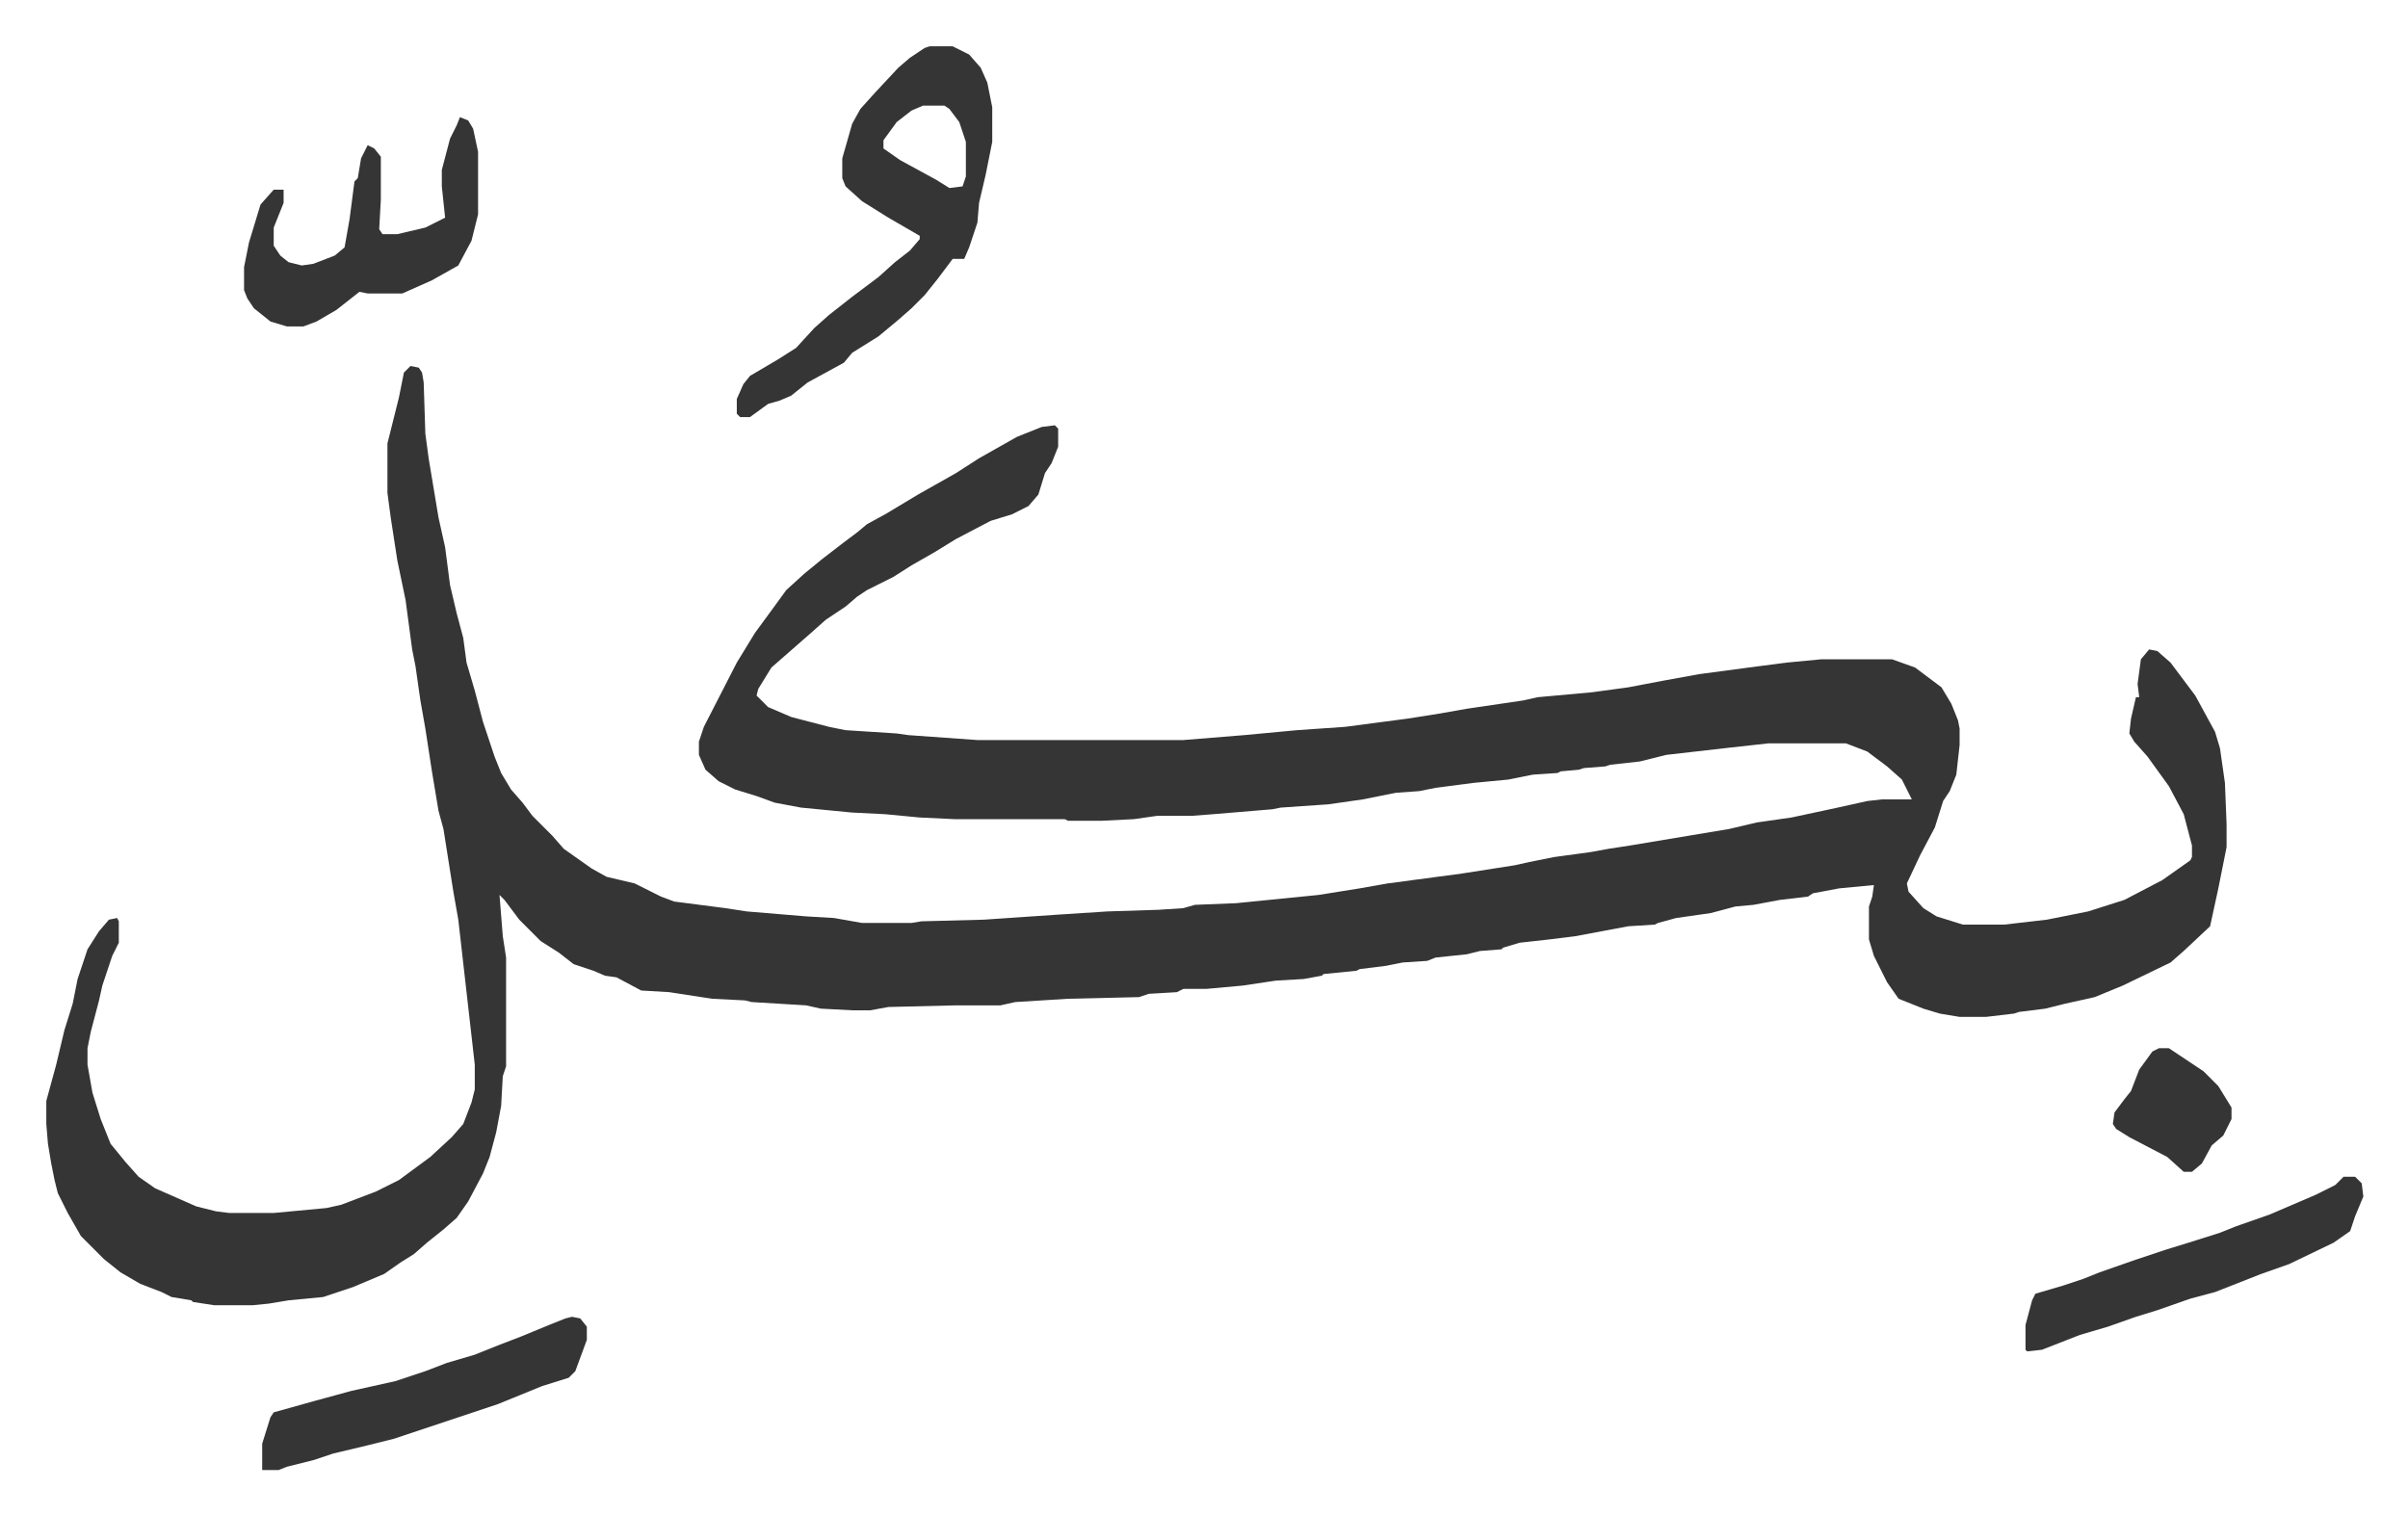
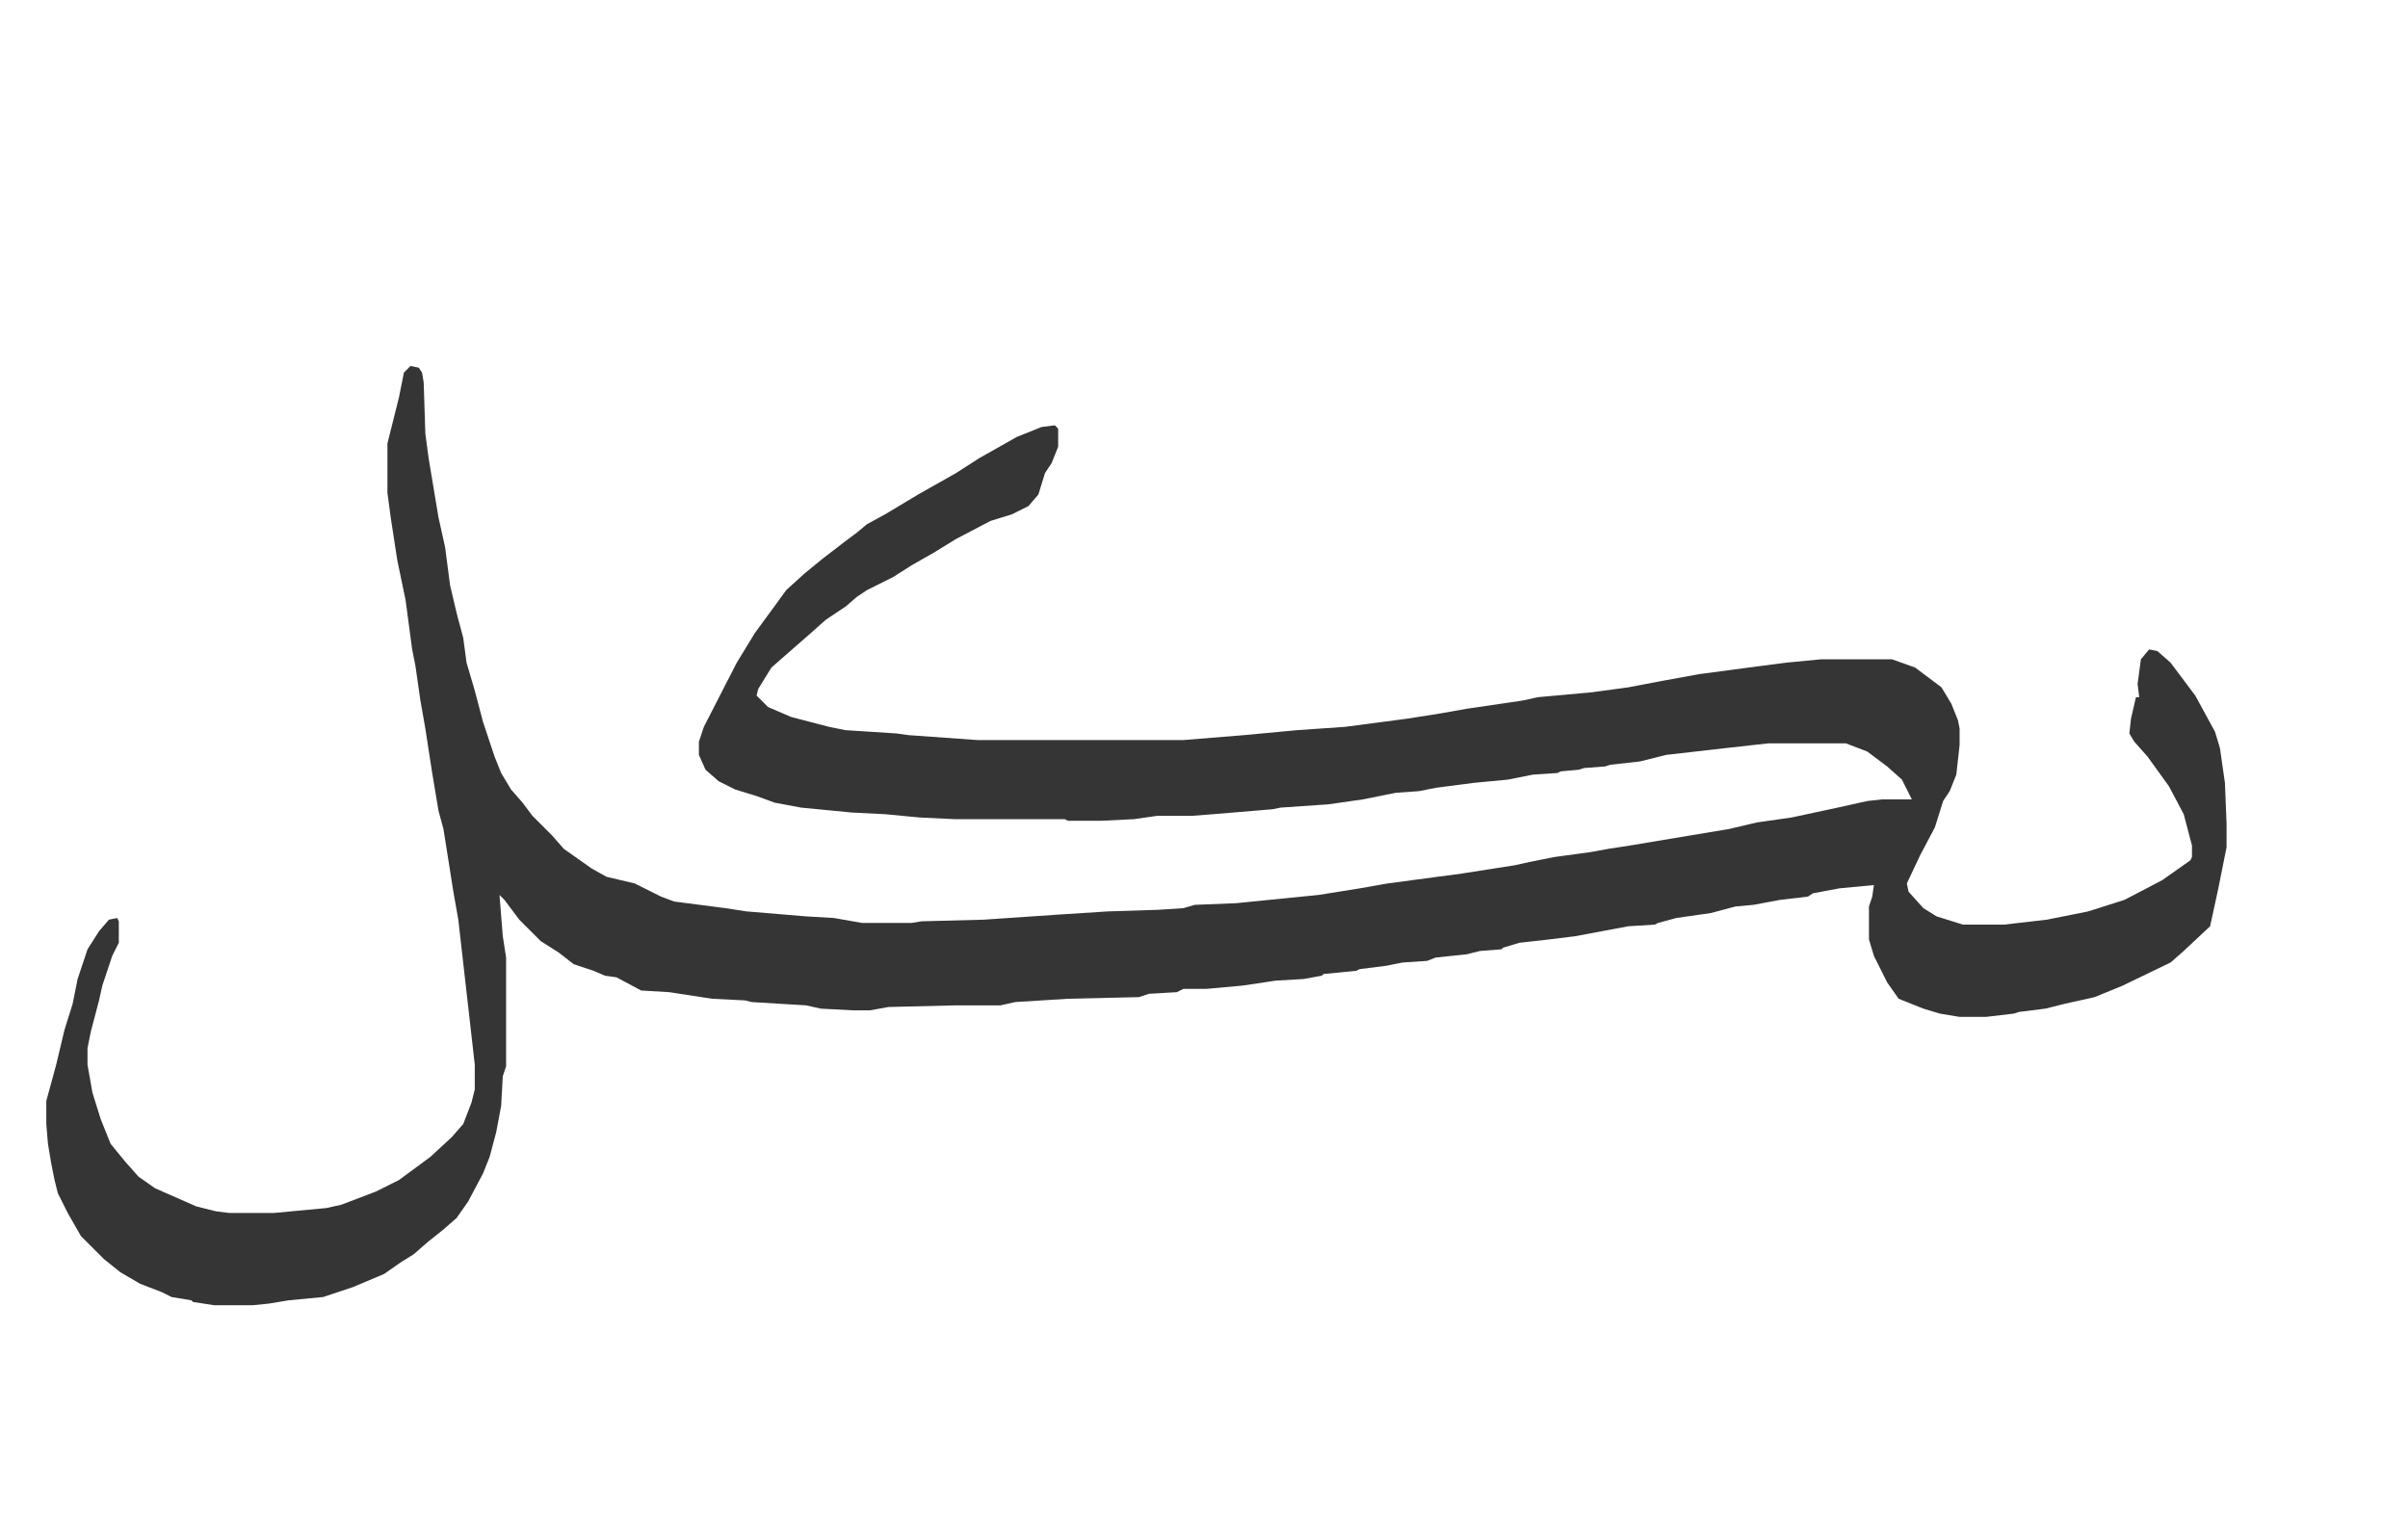
<svg xmlns="http://www.w3.org/2000/svg" viewBox="-28.1 389.9 1461.2 919.2">
  <path fill="#353535" id="rule_normal" d="m221 612 5 1 2 3 1 6 1 31 2 15 6 36 4 18 3 23 4 17 4 15 2 15 5 17 5 19 7 21 4 10 6 10 7 8 6 8 12 12 7 8 17 12 9 5 17 4 16 8 8 3 31 4 13 2 36 3 17 1 17 3h30l6-1 38-1 44-3 31-2 31-1 15-1 7-2 25-1 50-5 25-4 17-3 45-6 32-5 9-2 15-3 22-3 11-2 13-2 24-4 12-2 24-4 17-4 21-3 28-6 18-4 9-1h18l-6-12-9-8-12-9-13-5h-47l-27 3-35 4-16 4-18 2-3 1-13 1-3 1-11 1-2 1-15 1-15 3-21 2-23 3-10 2-14 1-20 4-21 3-29 2-5 1-36 3-13 1h-21l-14 2-20 1h-20l-2-1h-67l-21-1-21-2-20-1-31-3-16-3-11-4-13-4-10-5-8-7-4-9v-8l3-9 20-39 11-18 11-15 8-11 11-10 11-9 13-10 8-6 6-5 11-6 20-12 23-13 14-9 23-13 15-6 8-1 2 2v11l-4 10-4 6-4 13-6 7-10 5-13 4-21 11-13 8-14 8-11 7-16 8-6 4-7 6-12 8-9 8-8 7-8 7-8 7-8 13-1 4 7 7 14 6 23 6 10 2 31 2 7 1 42 3h125l37-3 32-3 29-2 38-5 19-3 17-3 34-5 9-2 33-3 22-3 21-4 22-4 30-4 23-3 21-2h43l14 5 8 6 8 6 6 10 4 10 1 5v10l-2 18-4 10-4 6-5 16-9 17-8 17 1 5 9 10 8 5 16 5h25l26-3 25-5 22-7 23-12 17-12 1-2v-7l-5-19-9-17-13-18-8-9-3-5 1-9 3-13h2l-1-8 2-15 5-6 5 1 8 7 15 20 12 22 3 10 3 21 1 25v14l-5 25-5 23-16 15-8 7-29 14-17 7-18 4-12 3-16 2-3 1-17 2h-16l-12-2-10-3-15-6-7-10-8-16-3-10v-20l2-6 1-7-21 2-16 3-3 2-17 2-16 3-11 1-15 4-21 3-11 3-2 1-16 1-16 3-16 3-16 2-18 2-10 3-1 1-13 1-8 2-19 2-5 2-15 1-10 2-16 2-2 1-20 2-1 1-11 2-17 1-20 3-22 2h-14l-4 2-17 1-6 2-43 1-32 2-9 2h-27l-41 1-11 2h-11l-19-1-9-2-33-2-4-1-20-1-26-4-17-1-15-8-7-1-7-3-12-4-9-7-11-7-13-13-9-12-3-3 2 25 2 13v66l-2 6-1 18-3 16-4 15-4 10-9 17-7 10-8 7-10 8-8 7-8 5-10 7-19 8-18 6-21 2-12 2-10 1h-23l-13-2-1-1-12-2-6-3-13-5-12-7-10-8-14-14-8-14-6-12-2-8-2-10-2-12-1-12v-14l6-22 5-21 5-16 3-15 6-18 7-11 6-7 5-1 1 2v13l-4 8-6 18-2 9-5 19-2 10v10l3 17 5 16 6 15 9 11 8 9 10 7 25 11 12 3 8 1h27l32-3 9-2 21-8 14-7 19-14 13-12 7-8 5-13 2-8v-15l-10-88-3-17-6-38-3-11-4-24-4-26-3-17-3-21-2-10-4-30-5-24-4-26-2-15v-30l5-20 2-8 3-15z" />
-   <path fill="#353535" id="rule_normal" d="M536 418h14l10 5 7 8 4 9 3 15v21l-4 20-4 17-1 12-5 15-3 7h-7l-9 12-8 10-8 8-8 7-12 10-16 10-5 6-22 12-10 8-7 3-7 2-11 8h-6l-2-2v-9l4-9 4-5 17-10 11-7 11-12 9-8 14-11 16-12 10-9 9-7 6-7v-2l-19-11-16-10-10-9-2-5v-12l6-21 5-9 9-10 14-15 7-6 9-6zm-4 36-7 3-9 7-8 11v5l10 7 22 12 8 5 8-1 2-6v-21l-4-12-6-8-3-2zm-281 7 5 2 3 5 3 14v38l-4 16-8 15-16 9-18 8h-21l-5-1-14 11-12 7-8 3h-10l-10-3-10-8-4-6-2-5v-14l3-15 7-23 8-9h6v8l-6 15v11l4 6 5 4 8 2 7-1 13-5 6-5 3-17 3-23 2-2 2-12 4-8 4 2 4 5v26l-1 18 2 3h9l17-4 12-6-2-19v-10l5-19 4-8zm1143 643h7l4 4 1 8-5 12-3 9-10 7-27 13-17 6-28 11-15 4-20 7-13 4-17 6-17 5-23 9-9 1-1-1v-15l4-15 2-4 17-5 12-4 10-4 20-7 21-7 13-4 19-6 10-4 20-7 28-12 12-6zm-1075 85 5 1 4 5v8l-7 19-4 4-16 5-27 11-54 18-9 3-16 4-21 5-12 4-16 4-5 2h-10v-16l5-16 2-3 25-7 22-6 27-6 18-6 13-5 17-5 15-6 13-5 17-7 10-4zm963-163h6l21 14 9 9 8 13v7l-5 10-7 6-6 11-6 5h-5l-10-9-23-12-8-5-2-3 1-7 6-8 4-5 5-13 8-11z" />
</svg>